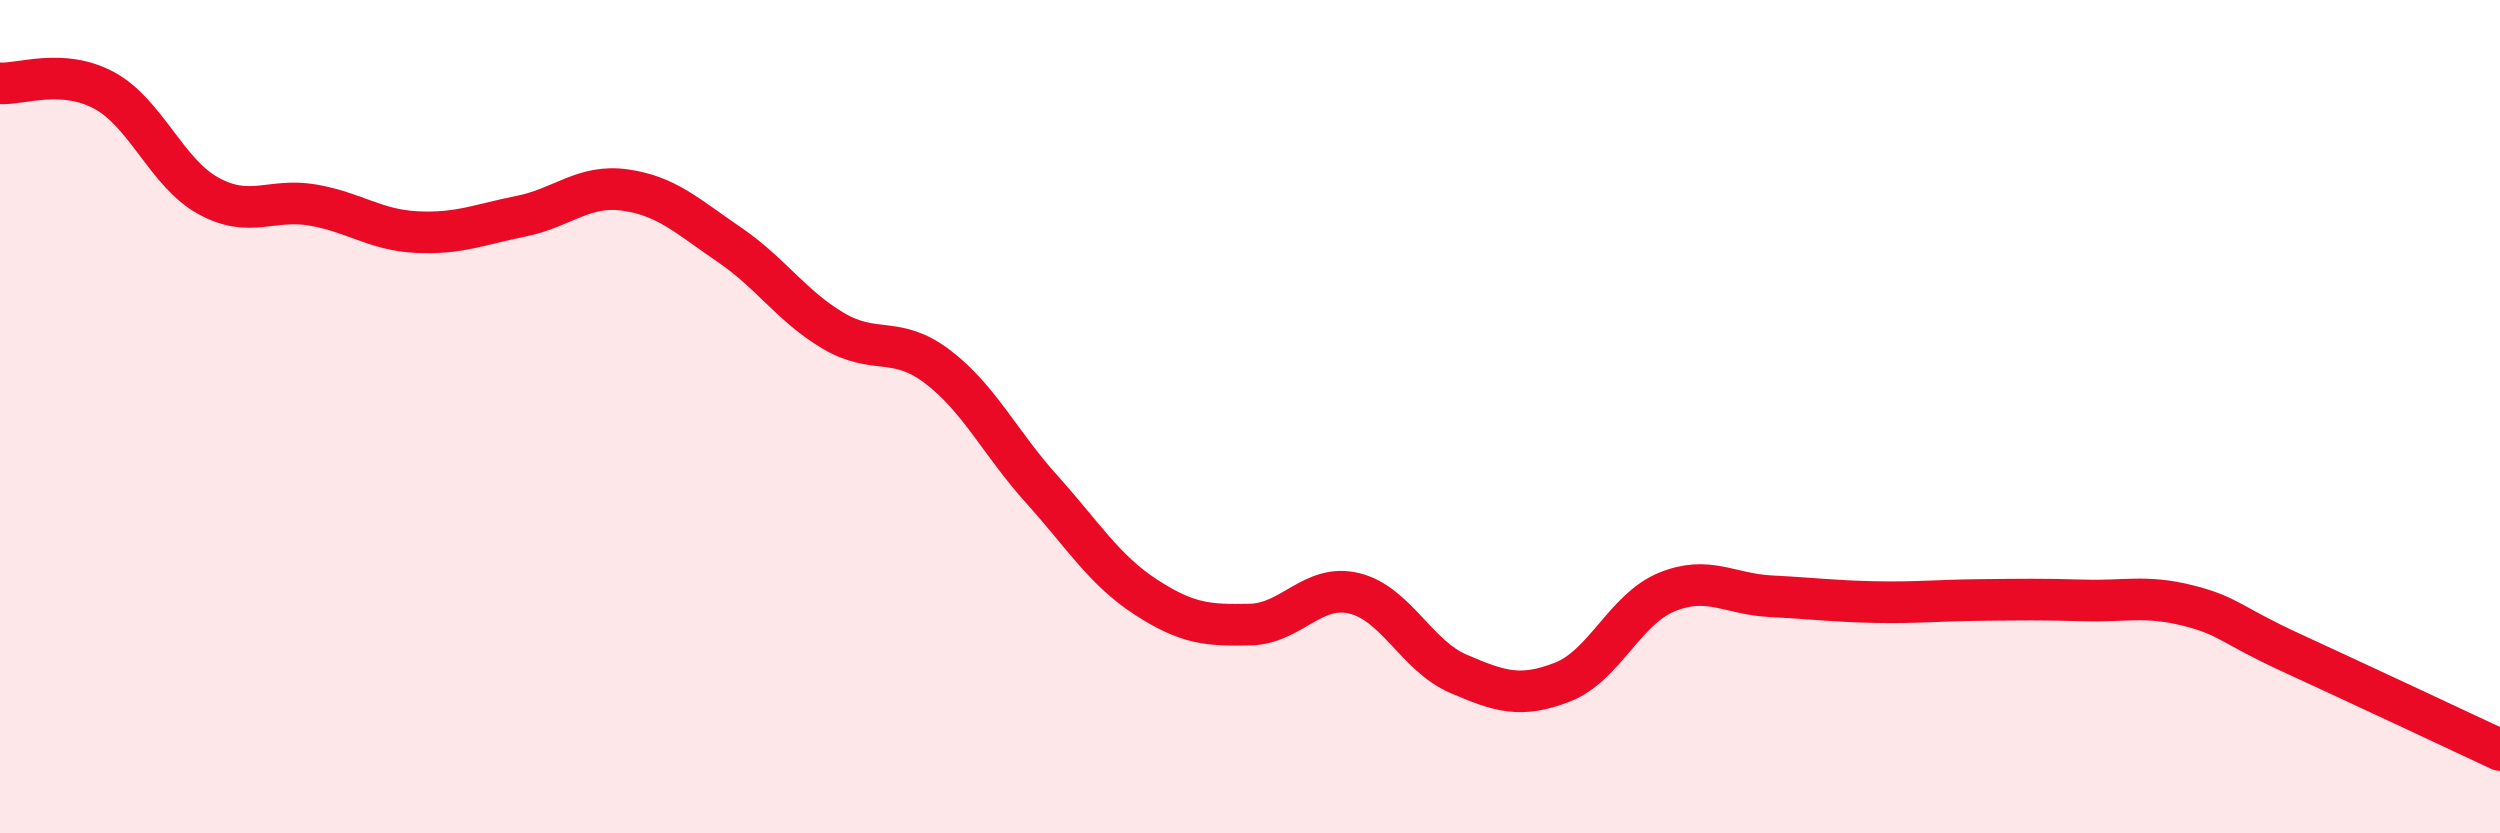
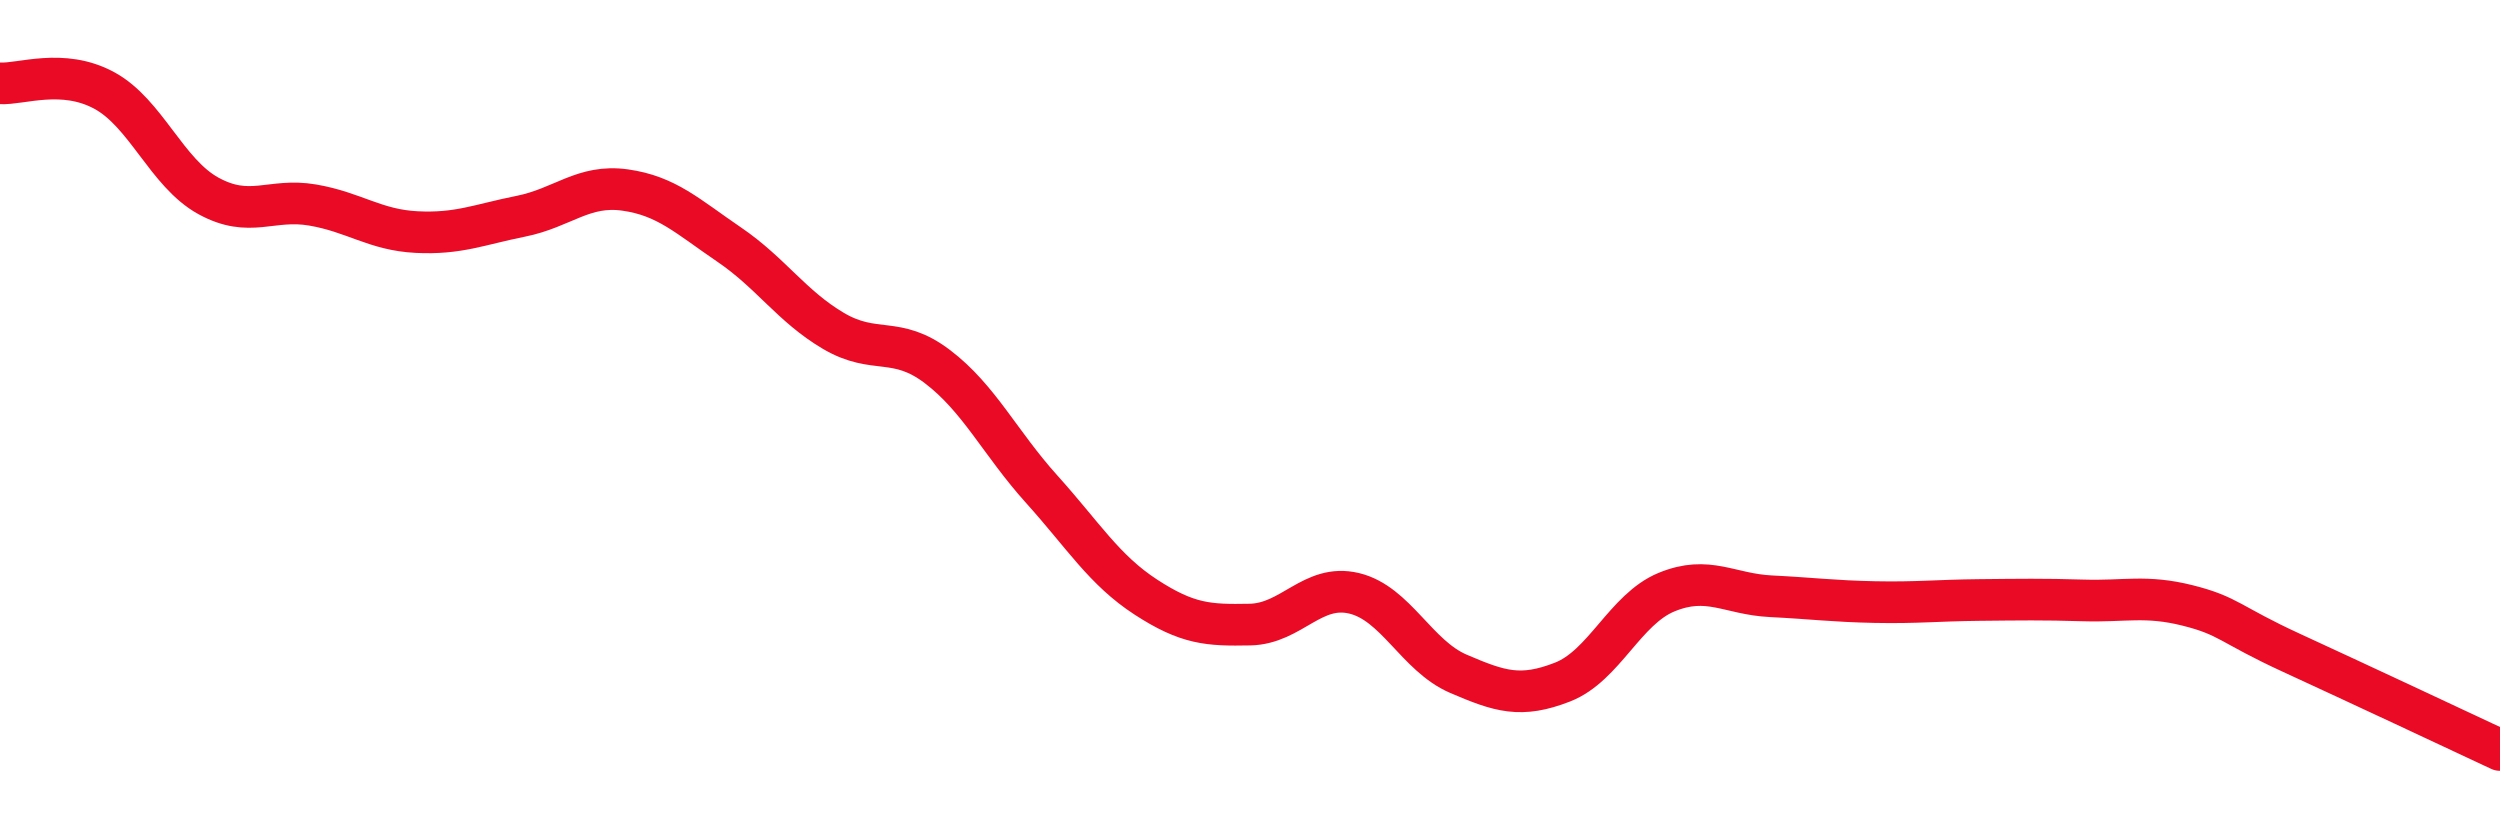
<svg xmlns="http://www.w3.org/2000/svg" width="60" height="20" viewBox="0 0 60 20">
-   <path d="M 0,2 C 0.5,2.03 1.5,1.63 2.5,2.17 C 3.5,2.71 4,4.15 5,4.7 C 6,5.25 6.5,4.75 7.5,4.92 C 8.5,5.09 9,5.52 10,5.57 C 11,5.62 11.5,5.39 12.5,5.19 C 13.5,4.99 14,4.42 15,4.56 C 16,4.7 16.5,5.19 17.5,5.87 C 18.5,6.55 19,7.35 20,7.94 C 21,8.53 21.5,8.04 22.5,8.8 C 23.5,9.56 24,10.63 25,11.74 C 26,12.85 26.5,13.68 27.5,14.33 C 28.5,14.98 29,15.01 30,14.99 C 31,14.97 31.5,14 32.5,14.24 C 33.5,14.48 34,15.74 35,16.17 C 36,16.6 36.5,16.76 37.5,16.37 C 38.5,15.98 39,14.62 40,14.21 C 41,13.8 41.5,14.26 42.5,14.31 C 43.5,14.36 44,14.43 45,14.45 C 46,14.47 46.5,14.41 47.5,14.4 C 48.5,14.39 49,14.38 50,14.41 C 51,14.44 51.5,14.28 52.5,14.53 C 53.5,14.78 53.5,14.98 55,15.67 C 56.5,16.36 59,17.53 60,18L60 20L0 20Z" fill="#EB0A25" opacity="0.1" stroke-linecap="round" stroke-linejoin="round" />
  <path d="M 0,2 C 0.5,2.03 1.5,1.63 2.5,2.17 C 3.5,2.71 4,4.15 5,4.7 C 6,5.25 6.5,4.75 7.5,4.92 C 8.5,5.09 9,5.52 10,5.57 C 11,5.62 11.5,5.39 12.5,5.19 C 13.5,4.99 14,4.42 15,4.56 C 16,4.7 16.5,5.19 17.5,5.87 C 18.5,6.55 19,7.35 20,7.94 C 21,8.53 21.5,8.04 22.5,8.8 C 23.5,9.56 24,10.63 25,11.74 C 26,12.85 26.5,13.68 27.5,14.33 C 28.5,14.98 29,15.01 30,14.99 C 31,14.97 31.5,14 32.5,14.24 C 33.5,14.48 34,15.74 35,16.17 C 36,16.6 36.5,16.76 37.5,16.37 C 38.5,15.98 39,14.62 40,14.21 C 41,13.8 41.5,14.26 42.5,14.31 C 43.5,14.36 44,14.43 45,14.45 C 46,14.47 46.5,14.41 47.5,14.4 C 48.5,14.39 49,14.38 50,14.41 C 51,14.44 51.5,14.28 52.5,14.53 C 53.5,14.78 53.5,14.98 55,15.67 C 56.5,16.36 59,17.53 60,18" stroke="#EB0A25" stroke-width="1" fill="none" stroke-linecap="round" stroke-linejoin="round" />
</svg>